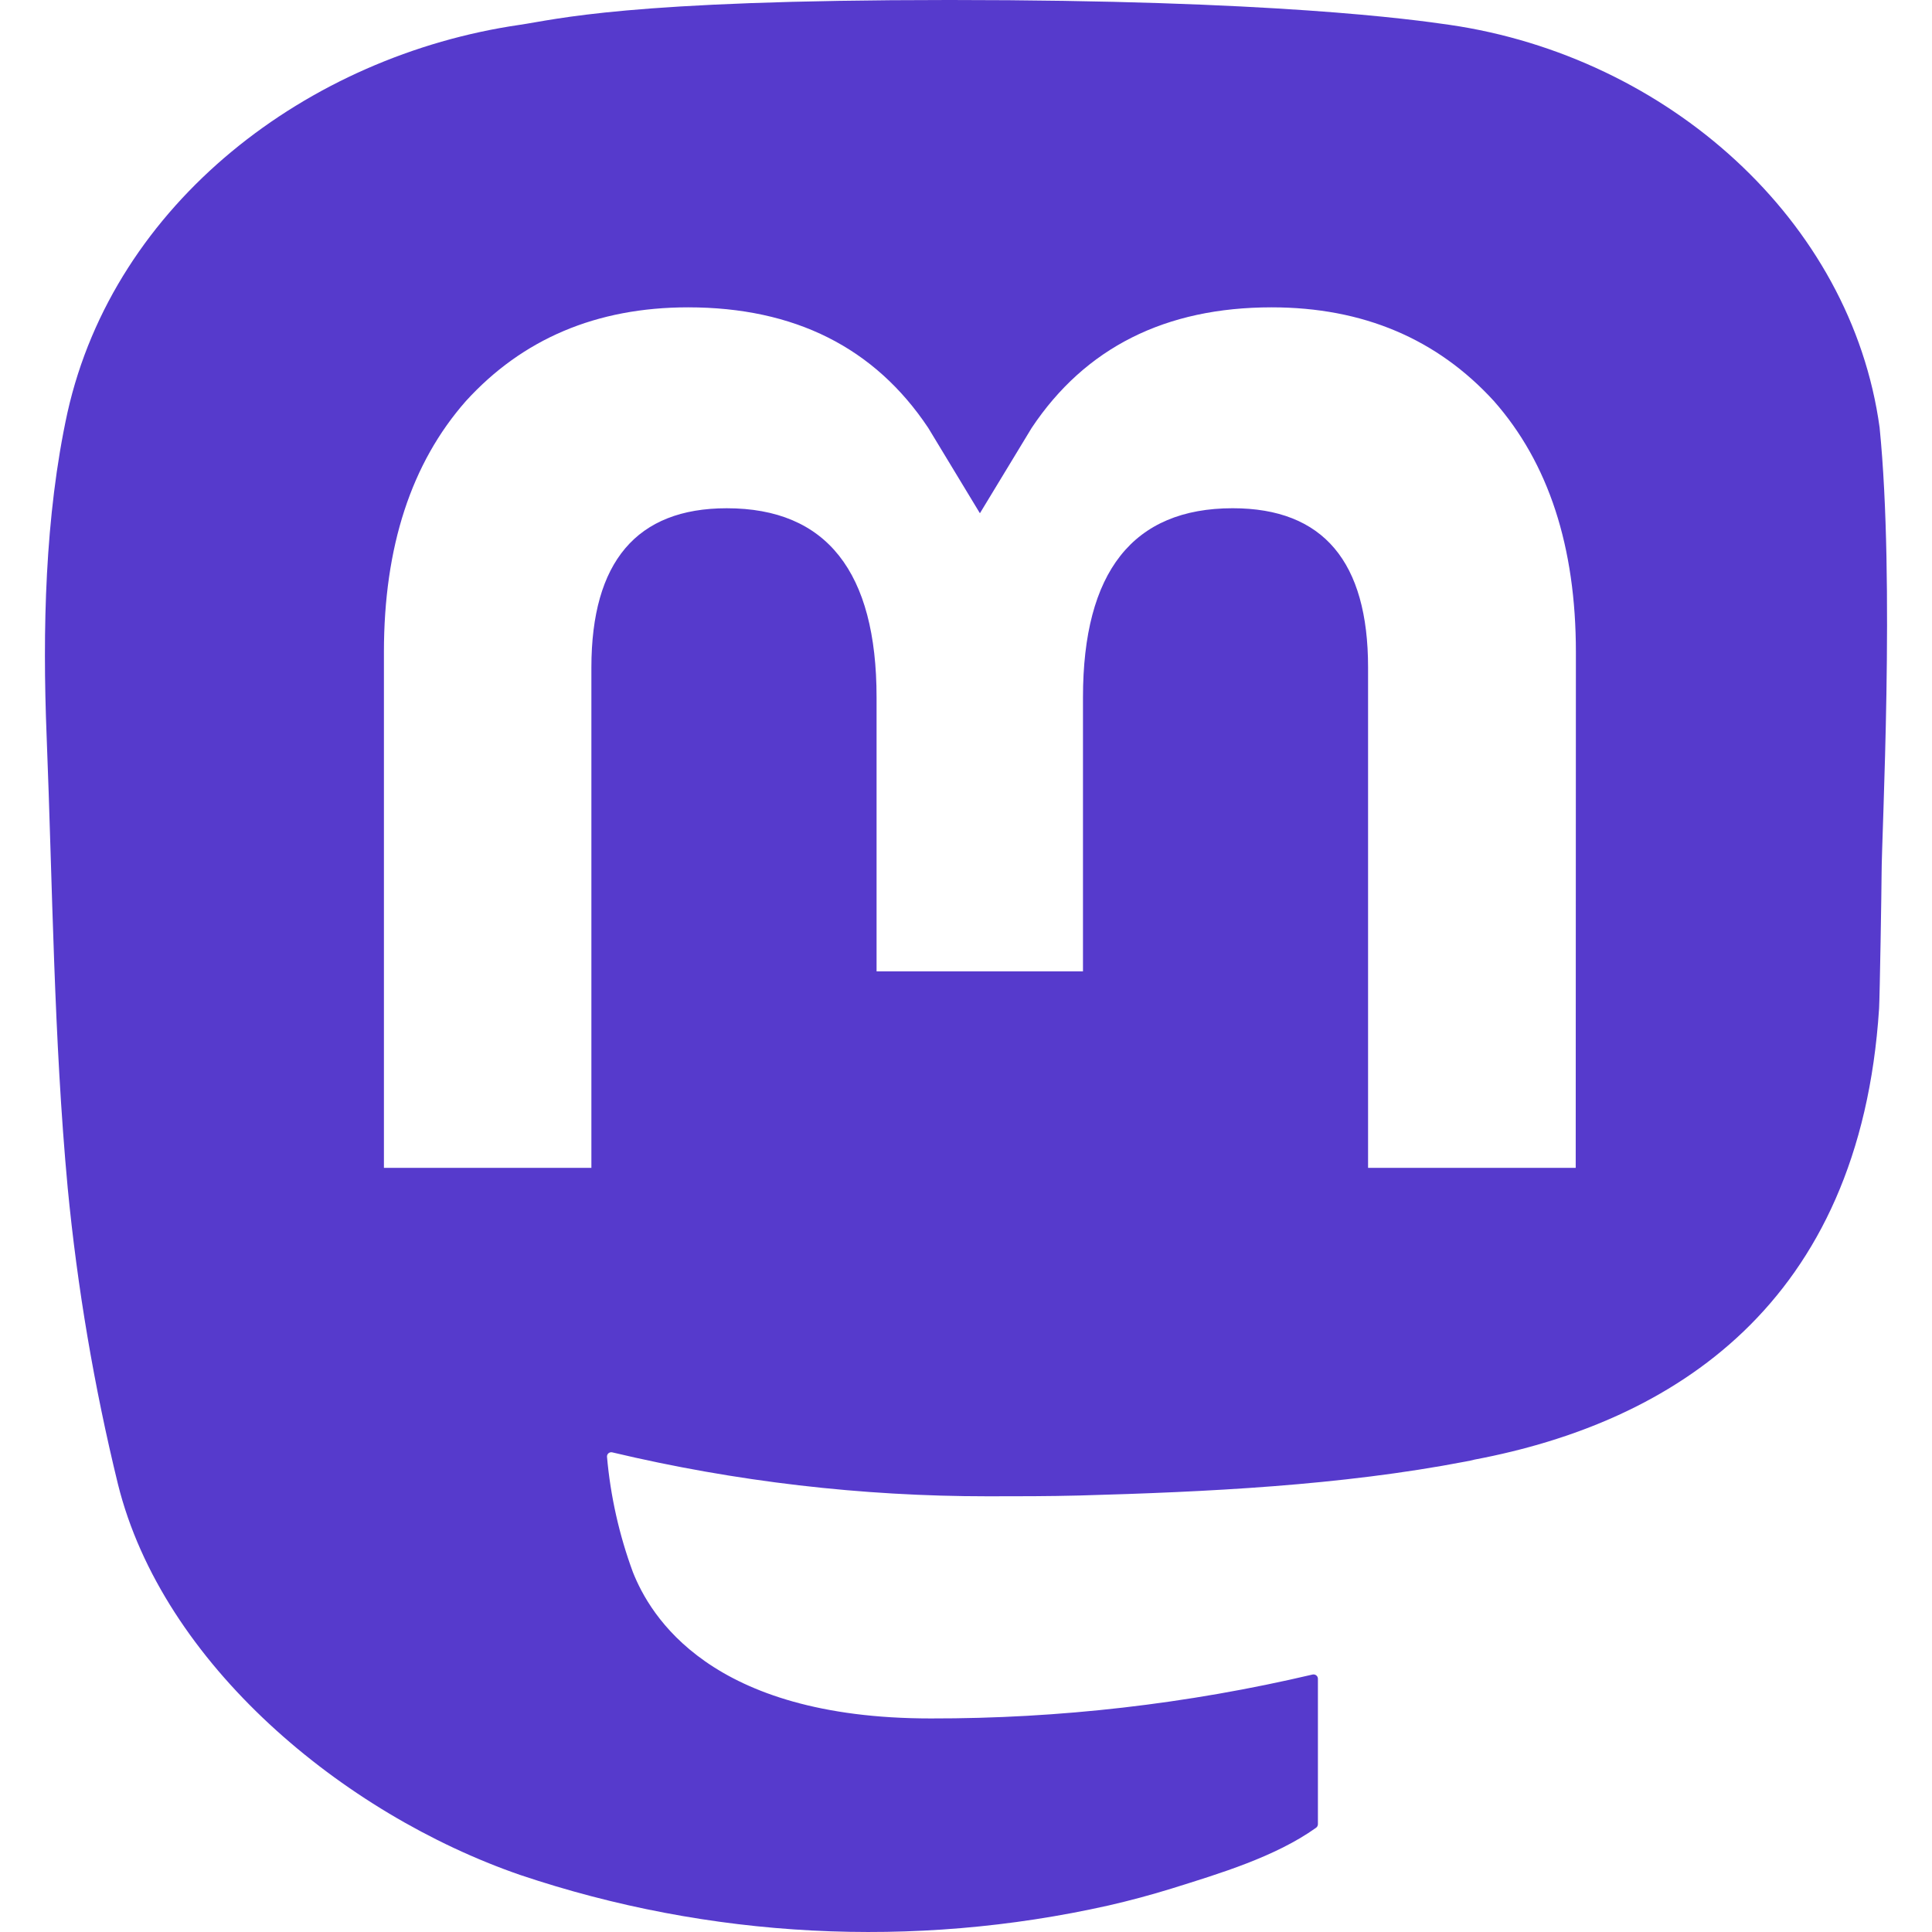
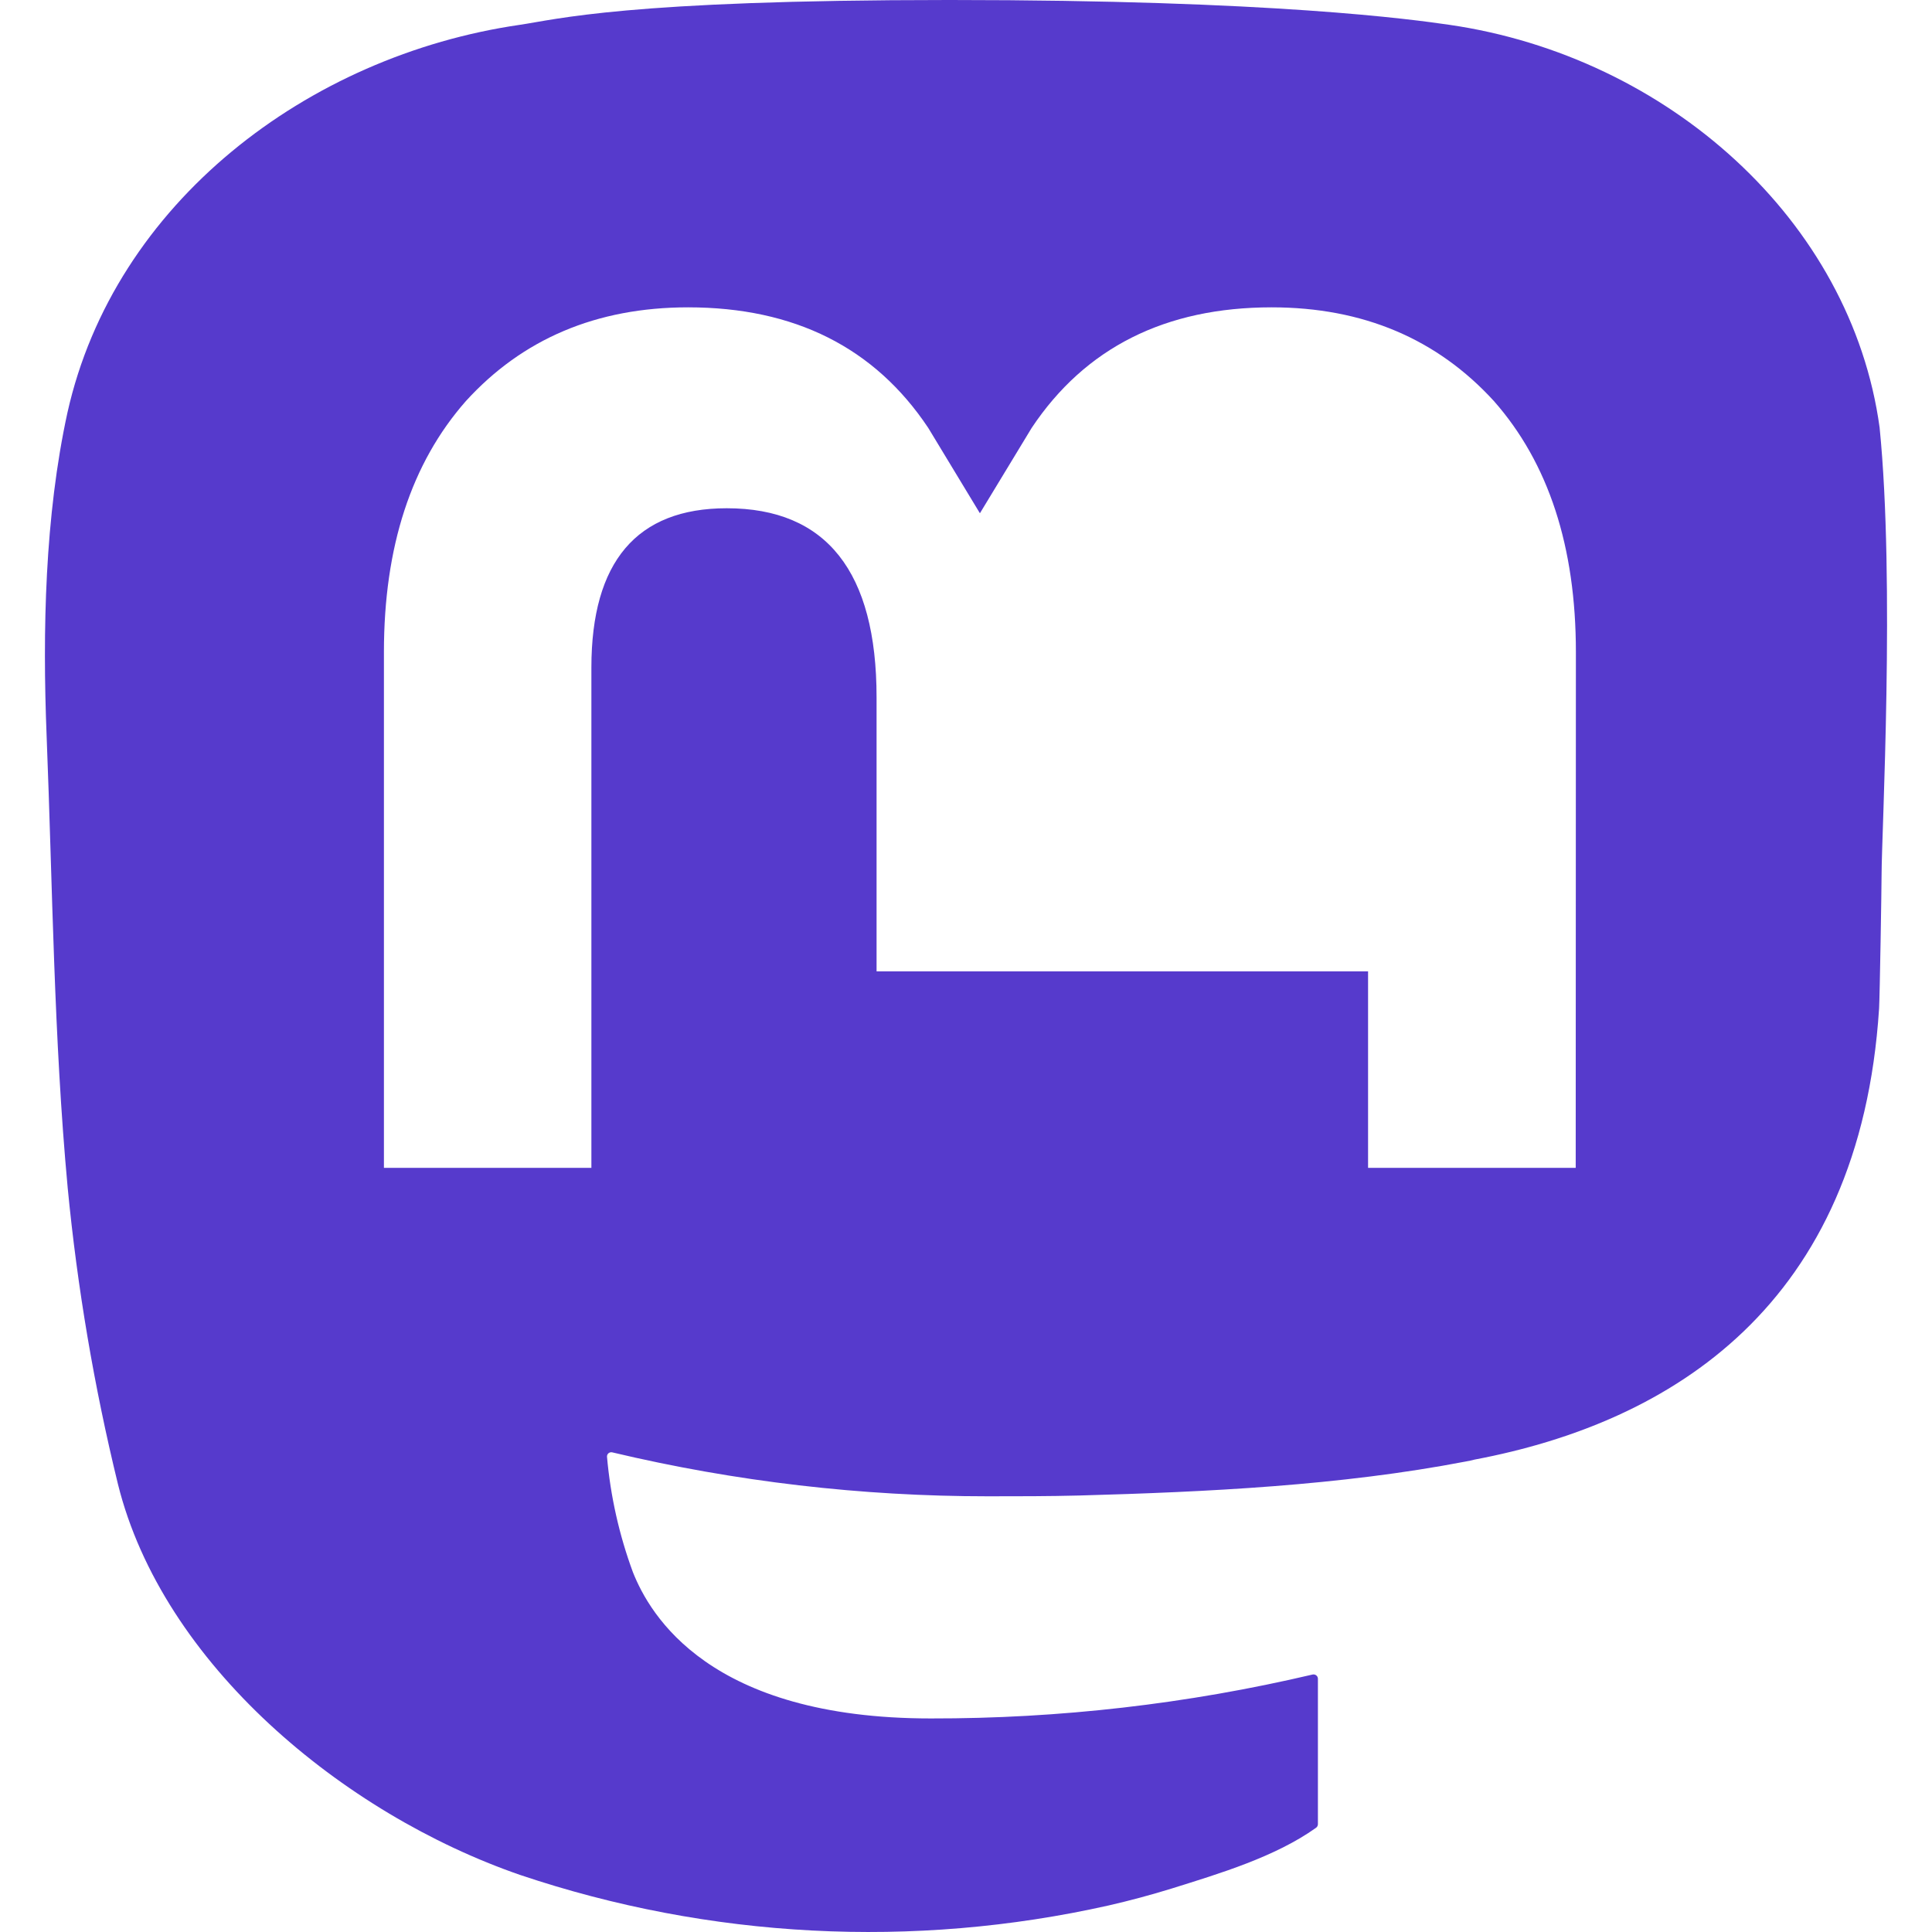
<svg xmlns="http://www.w3.org/2000/svg" xmlns:ns1="http://sodipodi.sourceforge.net/DTD/sodipodi-0.dtd" xmlns:ns2="http://www.inkscape.org/namespaces/inkscape" width="128" height="128" viewBox="0 0 128 128" fill="currentColor" class="w-20 max-w-full" version="1.1" id="svg1" ns1:docname="mastodon.svg" ns2:version="1.3.2 (091e20ef0f, 2023-11-25, custom)">
  <defs id="defs1" />
  <ns1:namedview id="namedview1" pagecolor="#ffffff" bordercolor="#666666" borderopacity="1.0" ns2:showpageshadow="2" ns2:pageopacity="0.0" ns2:pagecheckerboard="0" ns2:deskcolor="#d1d1d1" ns2:zoom="3.0268202" ns2:cx="37.002529" ns2:cy="39.480377" ns2:window-width="1920" ns2:window-height="1004" ns2:window-x="0" ns2:window-y="0" ns2:window-maximized="1" ns2:current-layer="svg1" />
-   <path d="M 124.531,28.338 C 122.651,14.585 110.472,3.747 96.036,1.646 93.6,1.292 84.371,-1.4352121e-6 62.994,-1.4352121e-6 h -0.16 C 41.451,-1.4352121e-6 36.864,1.292 34.428,1.646 20.393,3.688 7.576,13.427 4.467,27.343 2.971,34.196 2.811,41.794 3.089,48.764 c 0.396,9.995 0.473,19.972 1.395,29.926 0.638,6.612 1.75,13.171 3.328,19.629 2.956,11.926 14.922,21.851 26.645,25.9 12.551,4.223 26.05,4.924 38.983,2.025 1.423,-0.326 2.83,-0.704 4.221,-1.135 3.139,-0.983 6.822,-2.083 9.53,-4.014 0.037,-0.027 0.068,-0.062 0.089,-0.102 0.021,-0.04 0.033,-0.085 0.035,-0.13 v -9.646 c -6.6e-4,-0.043 -0.011,-0.084 -0.03,-0.123 -0.019,-0.038 -0.047,-0.071 -0.081,-0.098 -0.034,-0.026 -0.074,-0.044 -0.116,-0.054 -0.042,-0.009 -0.086,-0.009 -0.128,5e-4 -8.286,1.948 -16.778,2.924 -25.297,2.909 -14.661,0 -18.605,-6.847 -19.734,-9.698 -0.908,-2.464 -1.484,-5.034 -1.714,-7.645 -0.002,-0.044 0.006,-0.088 0.024,-0.128 0.018,-0.04 0.046,-0.076 0.08,-0.103 0.035,-0.028 0.075,-0.047 0.119,-0.056 0.044,-0.009 0.089,-0.009 0.132,0.003 8.148,1.935 16.501,2.911 24.883,2.909 2.016,0 4.026,0 6.042,-0.052 8.43,-0.233 17.316,-0.657 25.61,-2.252 0.207,-0.041 0.414,-0.076 0.591,-0.128 13.083,-2.472 25.533,-10.233 26.798,-29.885 0.047,-0.774 0.166,-8.104 0.166,-8.907 0.006,-2.728 0.893,-19.355 -0.13,-29.571 z M 104.395,77.375 H 90.638 V 44.214 c 0,-6.981 -2.956,-10.542 -8.968,-10.542 -6.609,0 -9.92,4.212 -9.92,12.531 V 64.355 H 58.075 V 46.204 c 0,-8.319 -3.317,-12.531 -9.926,-12.531 -5.977,0 -8.963,3.56 -8.968,10.542 V 77.375 H 25.436 v -34.167 c 0,-6.981 1.811,-12.527 5.433,-16.639 3.736,-4.101 8.637,-6.207 14.721,-6.207 7.041,0 12.362,2.664 15.909,7.988 l 3.423,5.655 3.429,-5.655 c 3.547,-5.323 8.868,-7.988 15.897,-7.988 6.077,0 10.978,2.106 14.726,6.207 3.622,4.107 5.433,9.654 5.433,16.639 z" fill="inherit" id="path1" style="stroke-width:1.649;fill:#563acc;fill-opacity:1" />
+   <path d="M 124.531,28.338 C 122.651,14.585 110.472,3.747 96.036,1.646 93.6,1.292 84.371,-1.4352121e-6 62.994,-1.4352121e-6 h -0.16 C 41.451,-1.4352121e-6 36.864,1.292 34.428,1.646 20.393,3.688 7.576,13.427 4.467,27.343 2.971,34.196 2.811,41.794 3.089,48.764 c 0.396,9.995 0.473,19.972 1.395,29.926 0.638,6.612 1.75,13.171 3.328,19.629 2.956,11.926 14.922,21.851 26.645,25.9 12.551,4.223 26.05,4.924 38.983,2.025 1.423,-0.326 2.83,-0.704 4.221,-1.135 3.139,-0.983 6.822,-2.083 9.53,-4.014 0.037,-0.027 0.068,-0.062 0.089,-0.102 0.021,-0.04 0.033,-0.085 0.035,-0.13 v -9.646 c -6.6e-4,-0.043 -0.011,-0.084 -0.03,-0.123 -0.019,-0.038 -0.047,-0.071 -0.081,-0.098 -0.034,-0.026 -0.074,-0.044 -0.116,-0.054 -0.042,-0.009 -0.086,-0.009 -0.128,5e-4 -8.286,1.948 -16.778,2.924 -25.297,2.909 -14.661,0 -18.605,-6.847 -19.734,-9.698 -0.908,-2.464 -1.484,-5.034 -1.714,-7.645 -0.002,-0.044 0.006,-0.088 0.024,-0.128 0.018,-0.04 0.046,-0.076 0.08,-0.103 0.035,-0.028 0.075,-0.047 0.119,-0.056 0.044,-0.009 0.089,-0.009 0.132,0.003 8.148,1.935 16.501,2.911 24.883,2.909 2.016,0 4.026,0 6.042,-0.052 8.43,-0.233 17.316,-0.657 25.61,-2.252 0.207,-0.041 0.414,-0.076 0.591,-0.128 13.083,-2.472 25.533,-10.233 26.798,-29.885 0.047,-0.774 0.166,-8.104 0.166,-8.907 0.006,-2.728 0.893,-19.355 -0.13,-29.571 z M 104.395,77.375 H 90.638 V 44.214 V 64.355 H 58.075 V 46.204 c 0,-8.319 -3.317,-12.531 -9.926,-12.531 -5.977,0 -8.963,3.56 -8.968,10.542 V 77.375 H 25.436 v -34.167 c 0,-6.981 1.811,-12.527 5.433,-16.639 3.736,-4.101 8.637,-6.207 14.721,-6.207 7.041,0 12.362,2.664 15.909,7.988 l 3.423,5.655 3.429,-5.655 c 3.547,-5.323 8.868,-7.988 15.897,-7.988 6.077,0 10.978,2.106 14.726,6.207 3.622,4.107 5.433,9.654 5.433,16.639 z" fill="inherit" id="path1" style="stroke-width:1.649;fill:#563acc;fill-opacity:1" />
</svg>